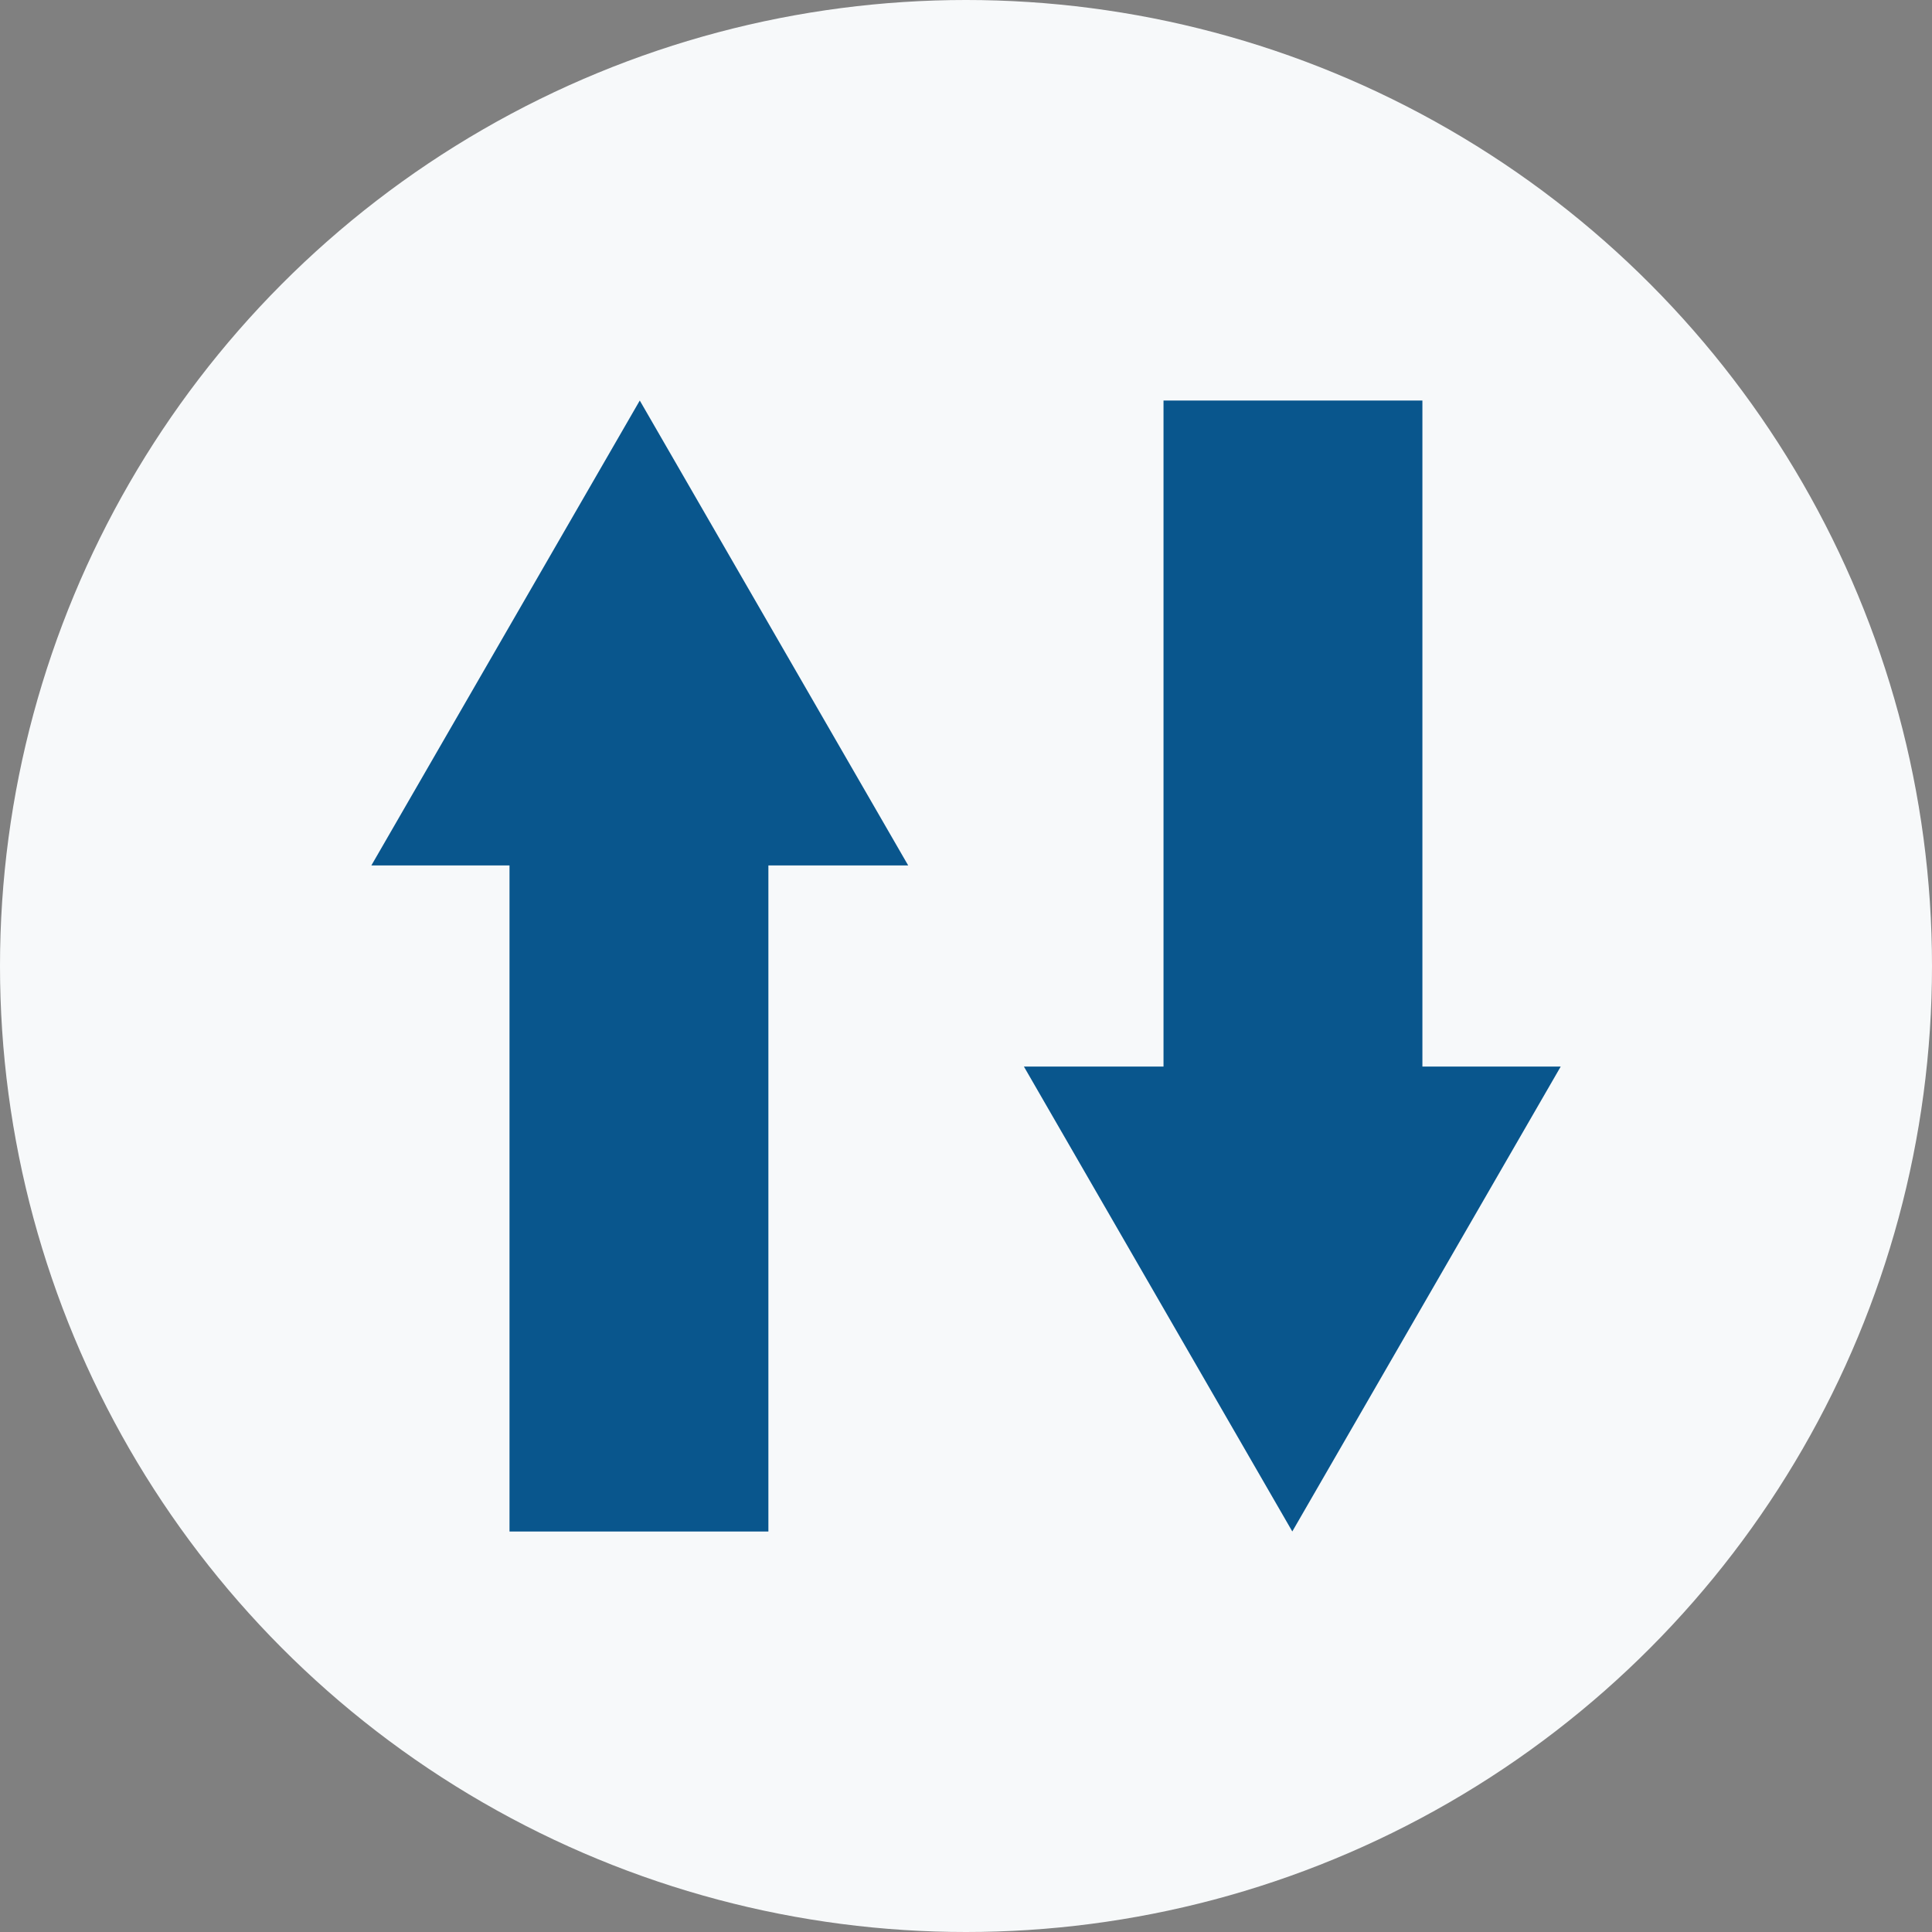
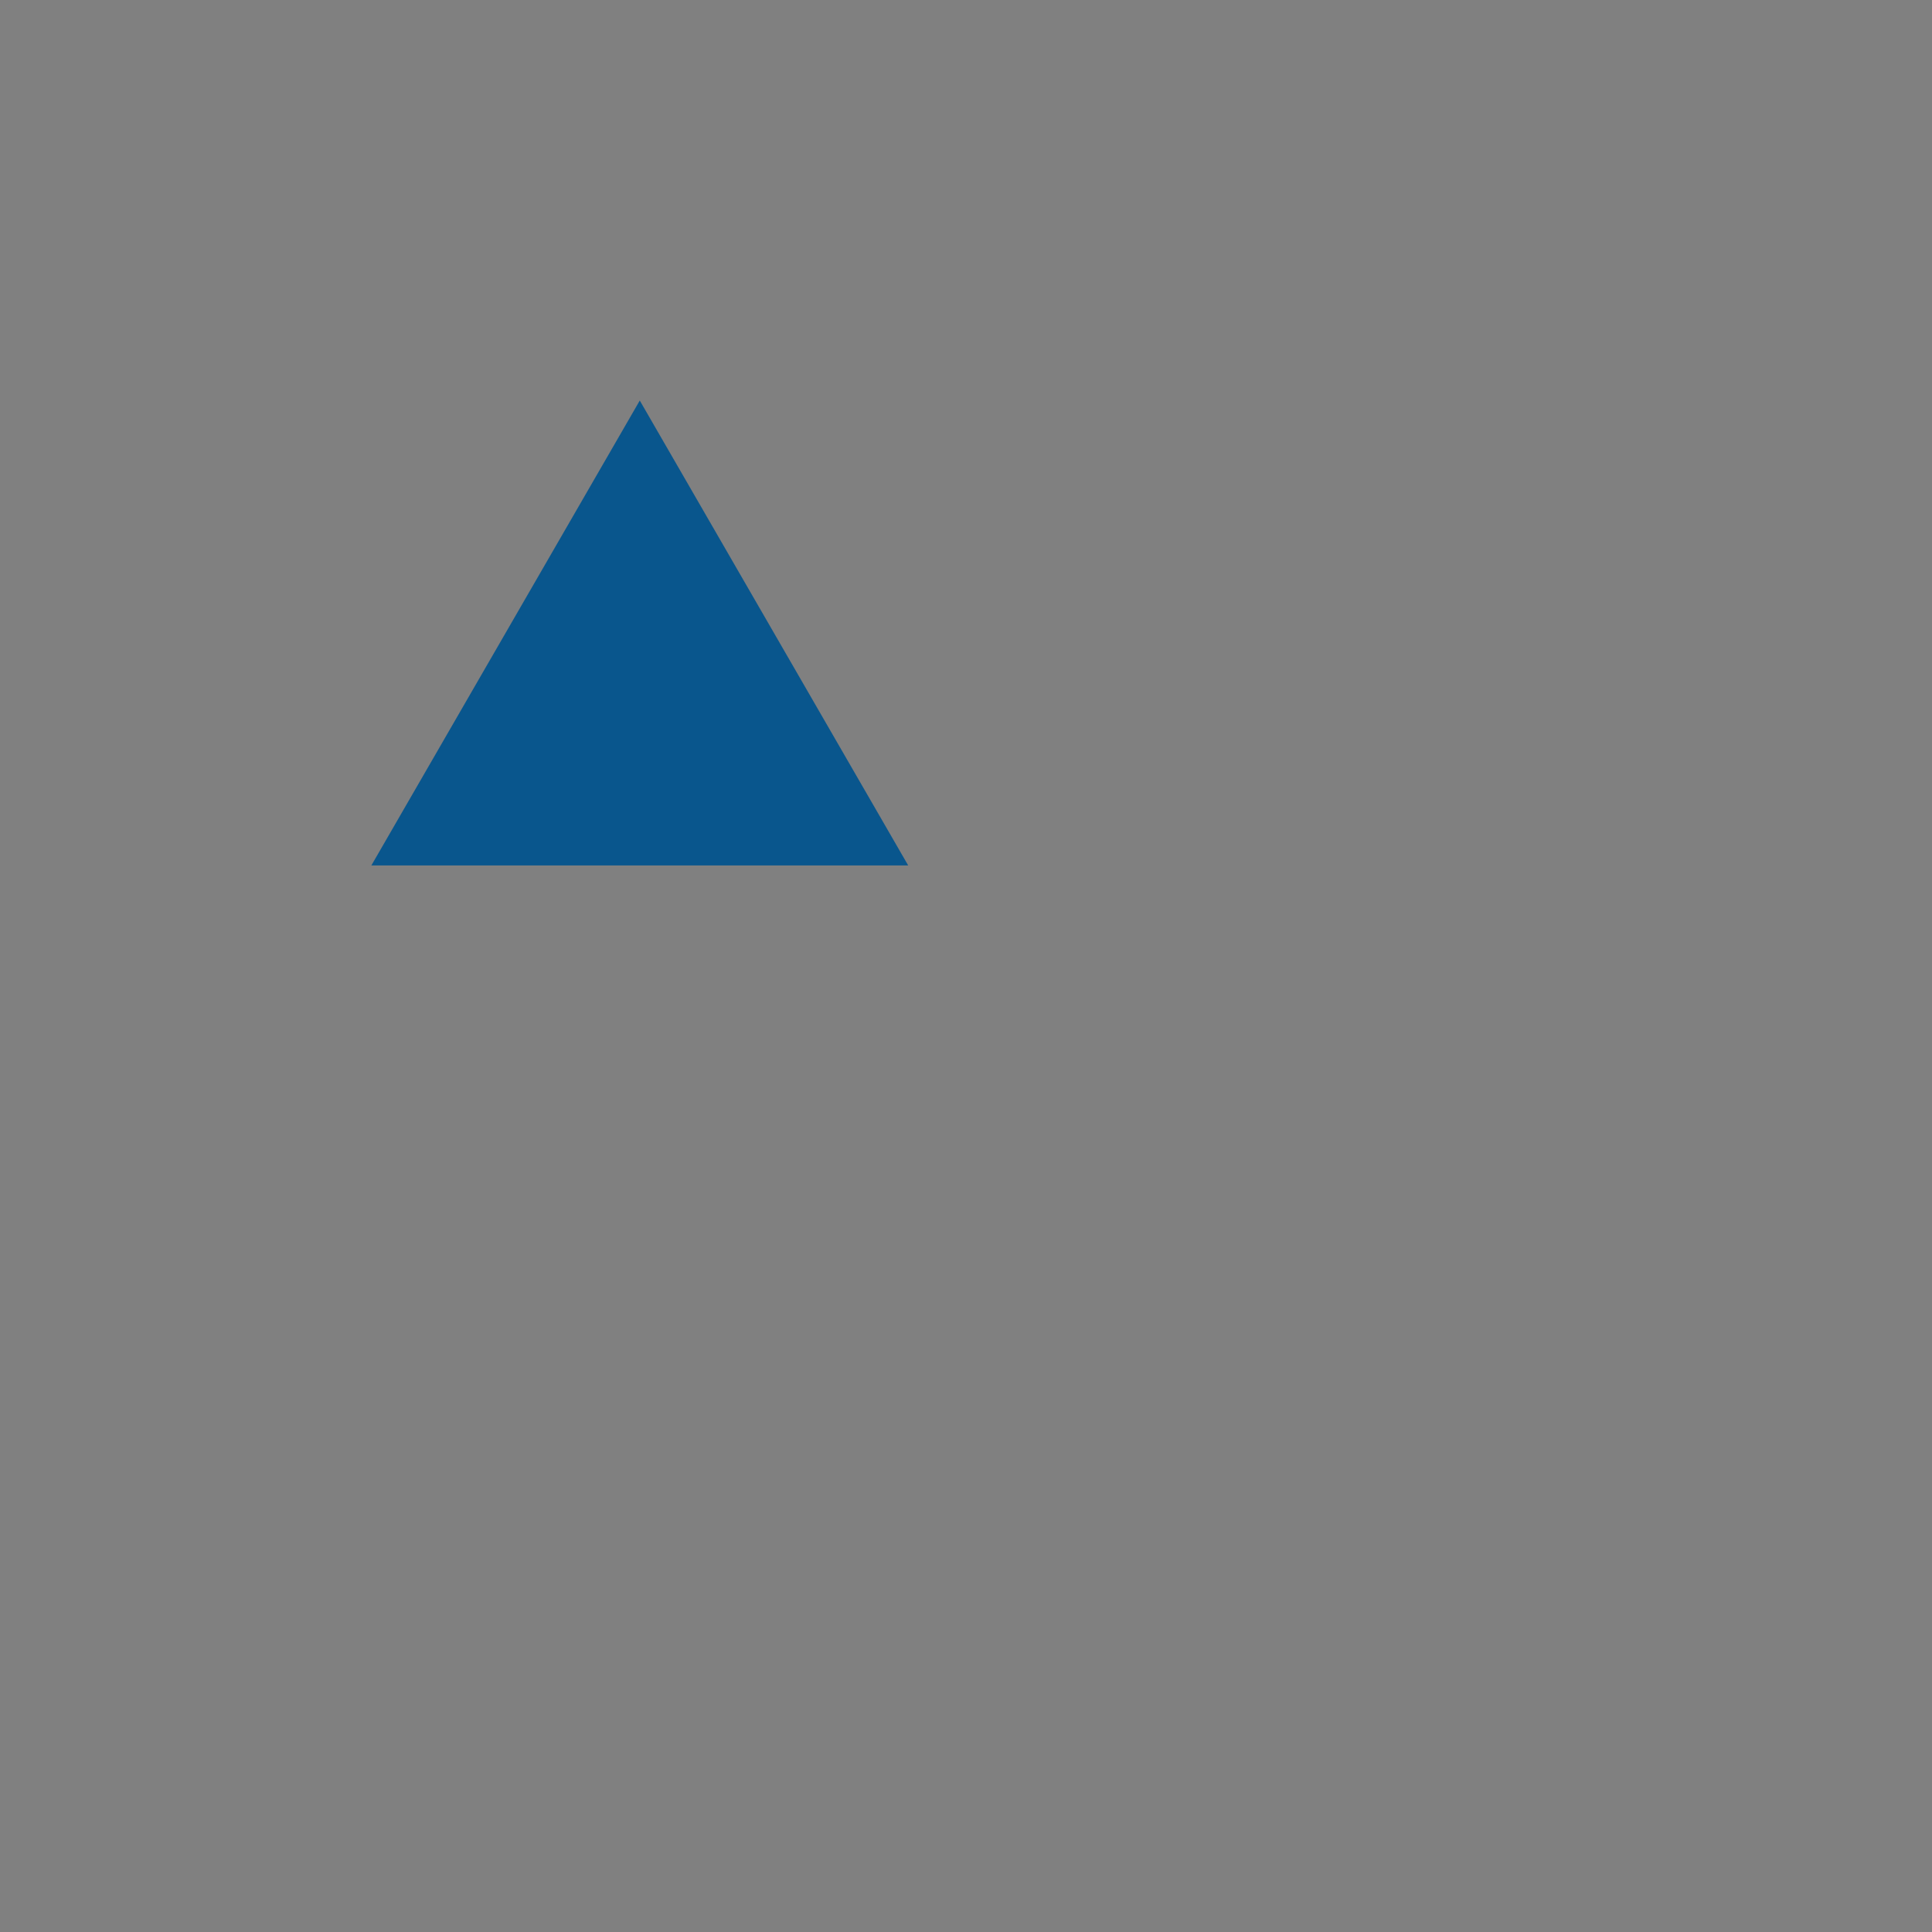
<svg xmlns="http://www.w3.org/2000/svg" width="82" height="82" viewBox="0 0 82 82" fill="none">
  <rect x="0" y="0" width="82" height="82" fill="#808080" stroke="none" />
-   <circle cx="41" cy="41" r="41" fill="#F7F9FA" />
-   <rect x="21.625" y="36.664" width="10.988" height="28.338" fill="#09568D" />
  <path d="M27.154 17L38.546 36.731H15.762L27.154 17Z" fill="#09568D" />
-   <rect x="49.383" y="17" width="10.988" height="28.338" fill="#09568D" />
-   <path d="M54.849 65L66.241 45.269H43.458L54.849 65Z" fill="#09568D" />
</svg>